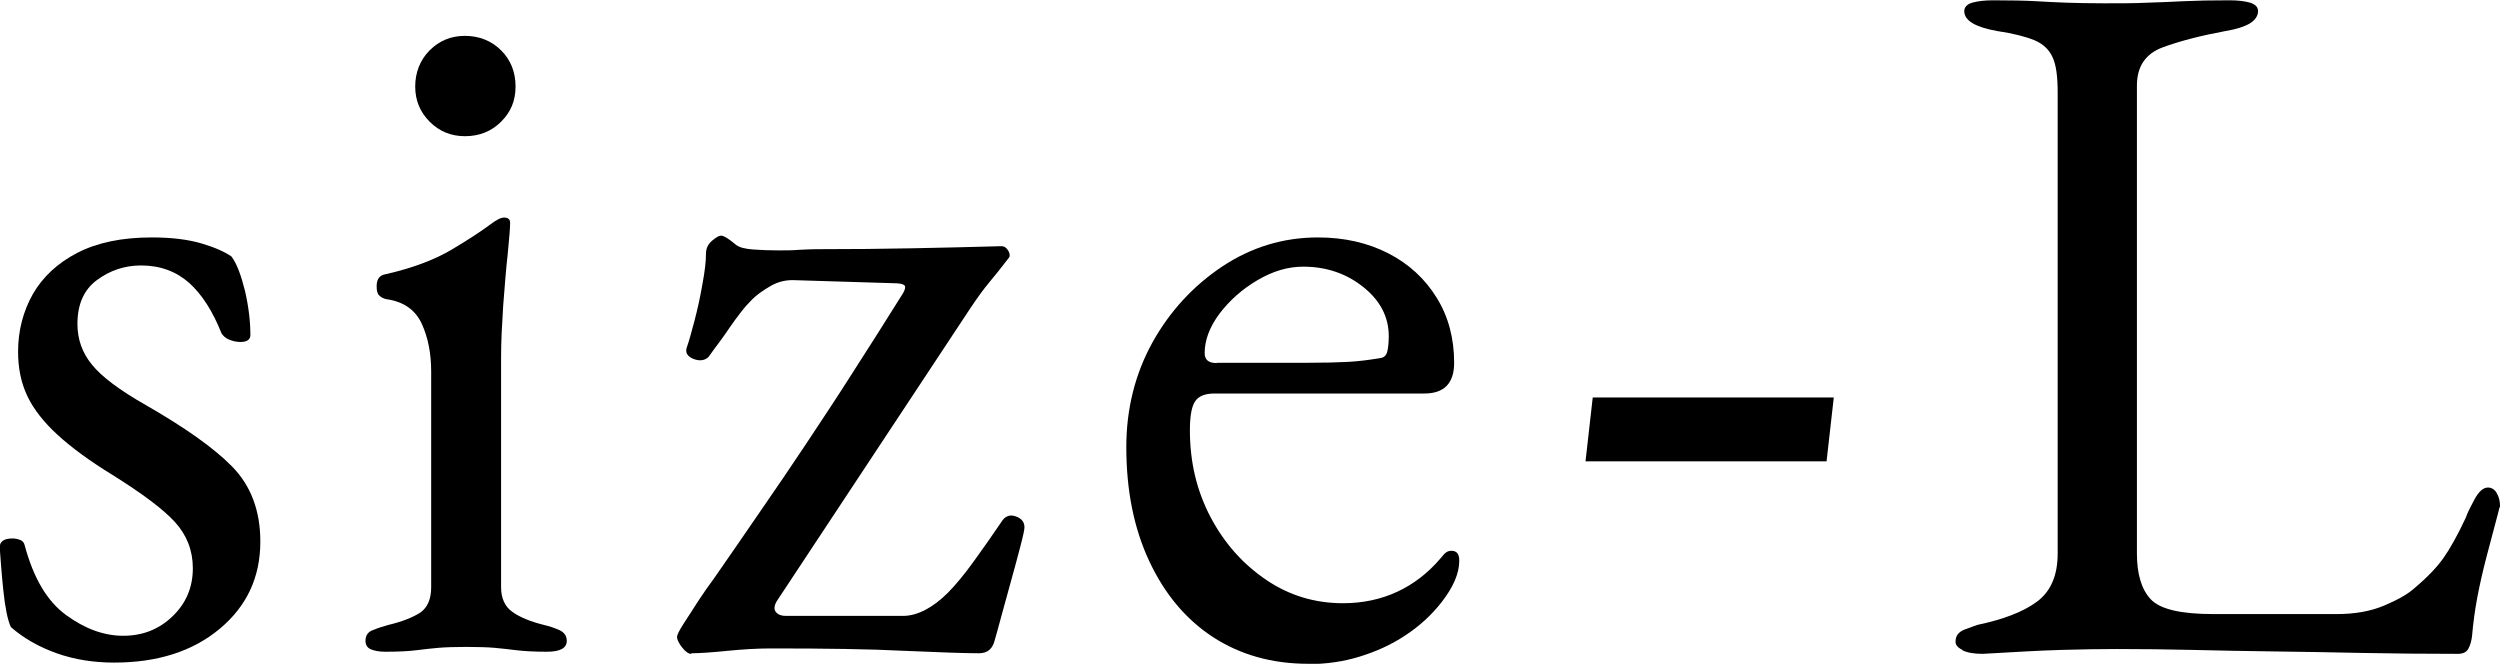
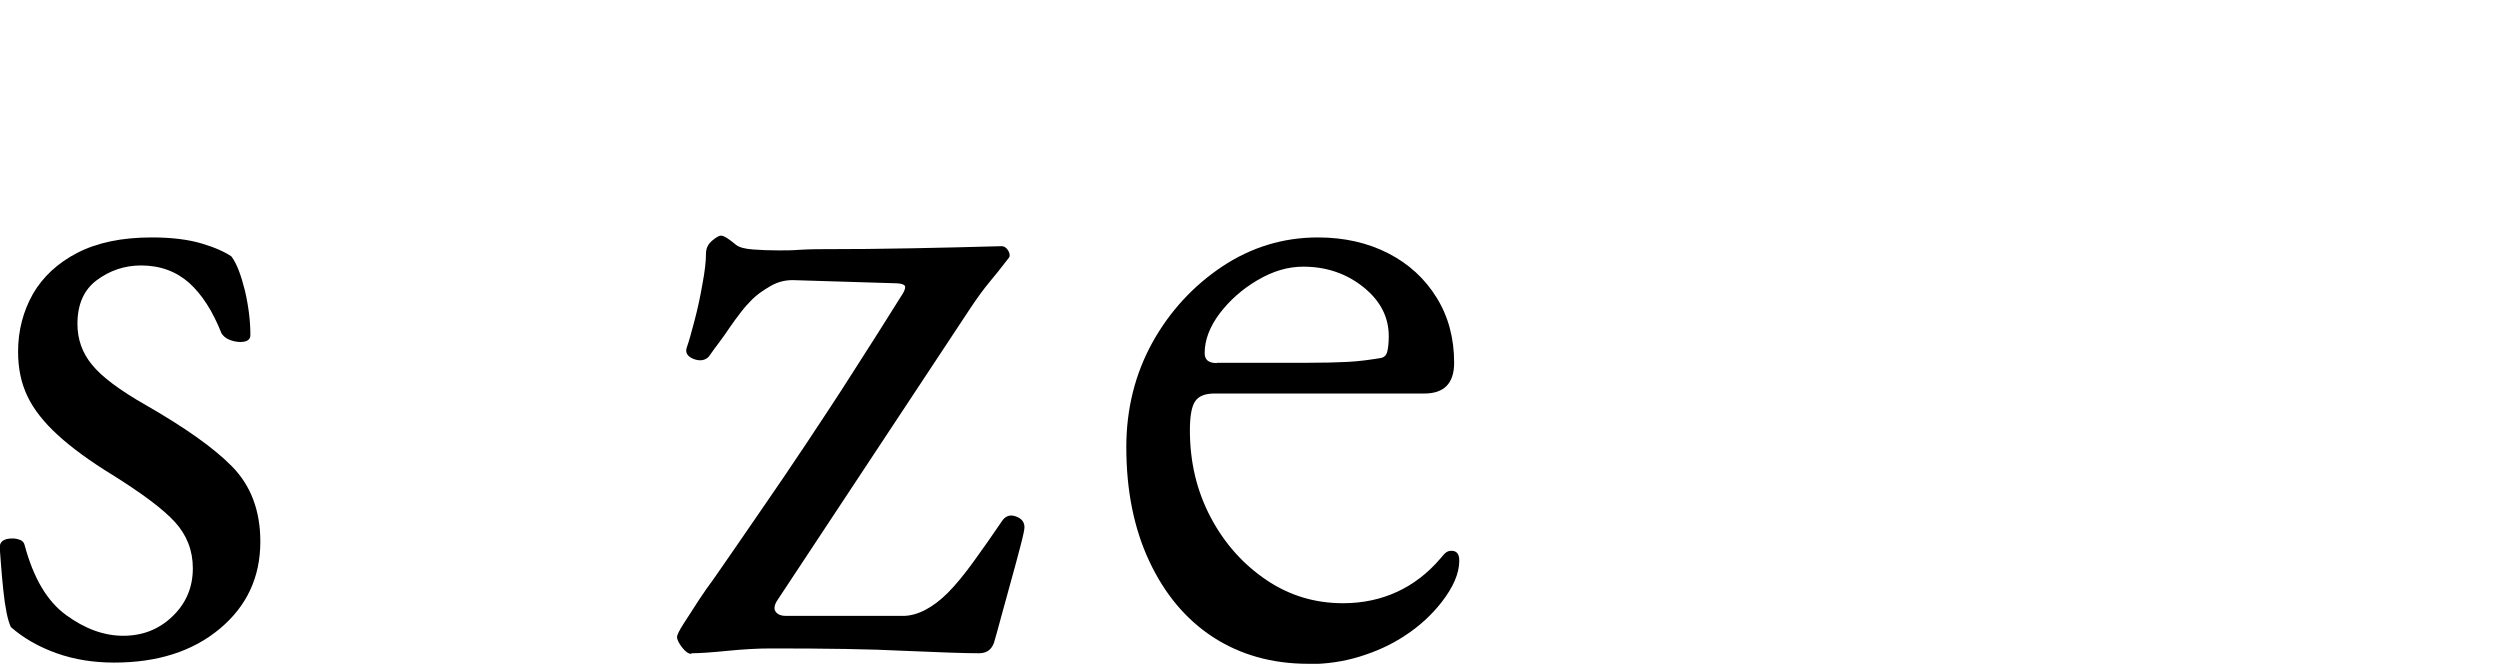
<svg xmlns="http://www.w3.org/2000/svg" id="_レイヤー_1" viewBox="0 0 82.97 22.03">
  <path d="m3.79,21.99c-.68,0-1.32-.1-1.91-.31-.59-.21-1.1-.5-1.52-.87-.11-.24-.19-.65-.25-1.22-.06-.57-.09-1.04-.12-1.42,0-.2.14-.3.43-.3.09,0,.17.02.25.05.08.03.13.09.15.18.29,1.08.74,1.85,1.37,2.31.63.46,1.26.69,1.9.69s1.18-.21,1.63-.64c.45-.43.68-.96.68-1.6,0-.59-.2-1.1-.59-1.53s-1.09-.95-2.08-1.57c-.75-.46-1.35-.9-1.81-1.32-.46-.42-.8-.85-1.01-1.29-.21-.44-.31-.93-.31-1.48,0-.7.17-1.34.49-1.91.33-.57.82-1.03,1.48-1.37.66-.34,1.48-.51,2.47-.51.66,0,1.21.07,1.65.2.44.13.77.28.99.43.18.24.32.62.45,1.14.12.52.18,1.01.18,1.47,0,.15-.11.23-.33.23-.13,0-.26-.03-.38-.08-.12-.05-.2-.13-.25-.21-.29-.73-.64-1.28-1.07-1.67-.43-.38-.96-.58-1.6-.58-.55,0-1.04.17-1.47.49s-.64.81-.64,1.45c0,.51.16.96.48,1.35.32.4.92.85,1.8,1.35,1.27.73,2.23,1.4,2.85,2.03s.94,1.46.94,2.49c0,1.19-.45,2.15-1.35,2.9-.9.75-2.07,1.12-3.5,1.12Z" />
-   <path d="m12.79,21.63c-.2,0-.36-.03-.48-.08-.12-.05-.18-.15-.18-.28,0-.18.08-.3.25-.36.17-.07.33-.12.51-.17.46-.11.81-.25,1.06-.41.24-.17.36-.45.36-.84v-7.16c0-.59-.1-1.12-.31-1.58-.21-.46-.6-.74-1.17-.82-.11-.02-.19-.07-.25-.13s-.08-.17-.08-.3c0-.24.1-.37.3-.4.88-.2,1.6-.47,2.18-.81.57-.34,1-.62,1.29-.84.2-.15.35-.23.46-.23.13,0,.2.06.2.17,0,.18-.03.52-.08,1.04-.06.52-.1,1.09-.15,1.71-.04.63-.07,1.19-.07,1.7v7.65c0,.37.13.65.38.82.25.18.6.32,1.04.43.18.04.35.1.51.17.16.07.25.19.25.36,0,.24-.22.36-.66.36s-.75-.02-1.01-.05c-.25-.03-.49-.06-.73-.08-.23-.02-.54-.03-.94-.03-.37,0-.68.01-.92.03-.24.02-.48.05-.73.08-.24.03-.58.05-1.02.05Zm2.64-17.11c-.46,0-.85-.16-1.17-.48-.32-.32-.48-.71-.48-1.17s.16-.88.48-1.2.71-.48,1.17-.48.88.16,1.2.48c.32.32.48.72.48,1.2s-.16.85-.48,1.17-.72.48-1.2.48Z" />
  <path d="m22.94,21.7c-.09,0-.19-.07-.3-.21-.11-.14-.17-.26-.17-.35,0-.07.07-.21.21-.43s.31-.47.49-.76c.19-.29.36-.53.51-.73.55-.79,1.08-1.56,1.58-2.29.51-.74,1.01-1.47,1.5-2.21.49-.74,1.01-1.52,1.53-2.34.53-.82,1.09-1.71,1.68-2.65.04-.07.07-.14.07-.21s-.12-.12-.36-.12l-3.26-.1c-.31-.02-.59.04-.86.2-.26.15-.46.3-.59.43s-.26.27-.38.43c-.12.15-.24.32-.36.49-.12.18-.24.35-.36.51-.12.16-.24.32-.35.48-.13.13-.3.15-.51.07-.21-.09-.28-.22-.21-.4.07-.2.15-.49.25-.87.1-.38.19-.79.26-1.2.08-.42.12-.76.12-1.02,0-.18.07-.32.2-.43s.23-.17.3-.17c.09,0,.25.1.49.3.11.09.3.14.58.16.27.02.56.03.84.03.24,0,.47,0,.69-.02.22-.01.41-.02.56-.02,1.14,0,2.2-.01,3.17-.03.97-.02,1.96-.04,2.97-.07.07,0,.12.02.17.07.04.04.08.1.1.17.02.07.01.12-.03.16-.22.29-.43.55-.63.79-.2.24-.41.53-.63.86l-6.43,9.73c-.09.15-.1.28-.03.36.07.09.18.13.33.13h3.89c.24,0,.49-.07.74-.2.25-.13.5-.32.74-.56.26-.26.55-.61.86-1.04.31-.43.63-.88.96-1.37.11-.15.26-.2.45-.13.19.07.28.19.28.36,0,.07-.04.27-.13.61-.09.34-.19.73-.31,1.15-.12.43-.23.83-.33,1.2-.1.37-.17.63-.21.76-.07.31-.24.46-.53.46-.48,0-1.3-.03-2.46-.08-1.15-.06-2.63-.08-4.44-.08-.46,0-.95.03-1.45.08-.51.05-.9.08-1.19.08Z" />
  <path d="m43.42,22.03c-1.21,0-2.26-.3-3.17-.89-.9-.59-1.6-1.43-2.11-2.52-.51-1.09-.76-2.35-.76-3.78,0-1.27.29-2.43.87-3.48.58-1.04,1.36-1.88,2.32-2.52.97-.64,2.02-.96,3.17-.96.88,0,1.66.18,2.34.53.68.35,1.21.84,1.6,1.47s.58,1.35.58,2.16c0,.68-.33,1.02-.99,1.02h-6.96c-.31,0-.52.08-.64.25s-.18.49-.18.97c0,1.06.23,2.02.69,2.89.46.87,1.08,1.56,1.85,2.08.77.52,1.62.77,2.54.77.66,0,1.26-.13,1.8-.38.54-.25,1.02-.62,1.43-1.1.09-.11.15-.18.2-.21.04-.03.1-.05.17-.05.18,0,.26.11.26.33,0,.42-.2.88-.59,1.38-.33.42-.72.78-1.19,1.09-.46.31-.97.54-1.52.71-.55.17-1.12.25-1.71.25Zm-3.03-9.99h3c.53,0,.98-.01,1.35-.03.37-.02.74-.07,1.09-.13.11-.02.18-.09.21-.21.03-.12.05-.29.05-.51,0-.64-.28-1.18-.84-1.63-.56-.45-1.23-.68-2-.68-.51,0-1.01.15-1.52.45-.51.3-.92.67-1.25,1.1-.33.44-.5.88-.5,1.32,0,.22.13.33.4.33Z" />
-   <path d="m60.62,15.31h-8l.24-2.12h8l-.24,2.12Z" />
-   <path d="m65.15,21.58c-.17-.08-.25-.17-.25-.28,0-.2.1-.33.31-.41.21-.08.35-.13.41-.15.86-.18,1.52-.43,1.98-.77.46-.34.69-.87.69-1.6V3.07c0-.53-.05-.92-.17-1.17-.11-.25-.31-.44-.59-.56-.29-.12-.7-.23-1.25-.31-.73-.13-1.09-.35-1.09-.66,0-.13.09-.23.26-.28.18-.05.41-.08.69-.08.59,0,1.07.01,1.43.03.36.02.71.04,1.04.05.33.01.74.02,1.22.02.55,0,1.02,0,1.42-.02.4-.01.8-.03,1.22-.05.42-.02.92-.03,1.52-.03.29,0,.52.03.69.08.18.06.26.15.26.28,0,.15-.09.29-.26.4-.18.11-.45.2-.82.26-.81.15-1.51.33-2.08.54-.57.21-.86.63-.86,1.27v15.53c0,.68.15,1.19.46,1.52.31.33,1,.49,2.08.49h4.09c.59,0,1.12-.09,1.57-.28.45-.19.79-.38,1.01-.58.44-.37.76-.71.97-1.01s.46-.74.74-1.34c.04-.13.14-.33.28-.59.14-.26.29-.4.45-.4.13,0,.23.07.3.2.07.13.1.26.1.4,0,.02,0,.05-.02.08-.01.03-.02.06-.02.08-.15.57-.29,1.09-.41,1.55-.12.46-.22.9-.3,1.32-.08.42-.14.86-.18,1.32-.02.15-.06.29-.12.4s-.17.17-.35.17c-1.1,0-2.16-.01-3.17-.03-1.01-.02-1.98-.04-2.92-.05-.93-.01-1.83-.03-2.69-.05-.86-.02-1.7-.03-2.54-.03-.55,0-1.17.01-1.86.03-.69.02-1.55.07-2.59.13-.29,0-.51-.04-.68-.12Z" />
</svg>